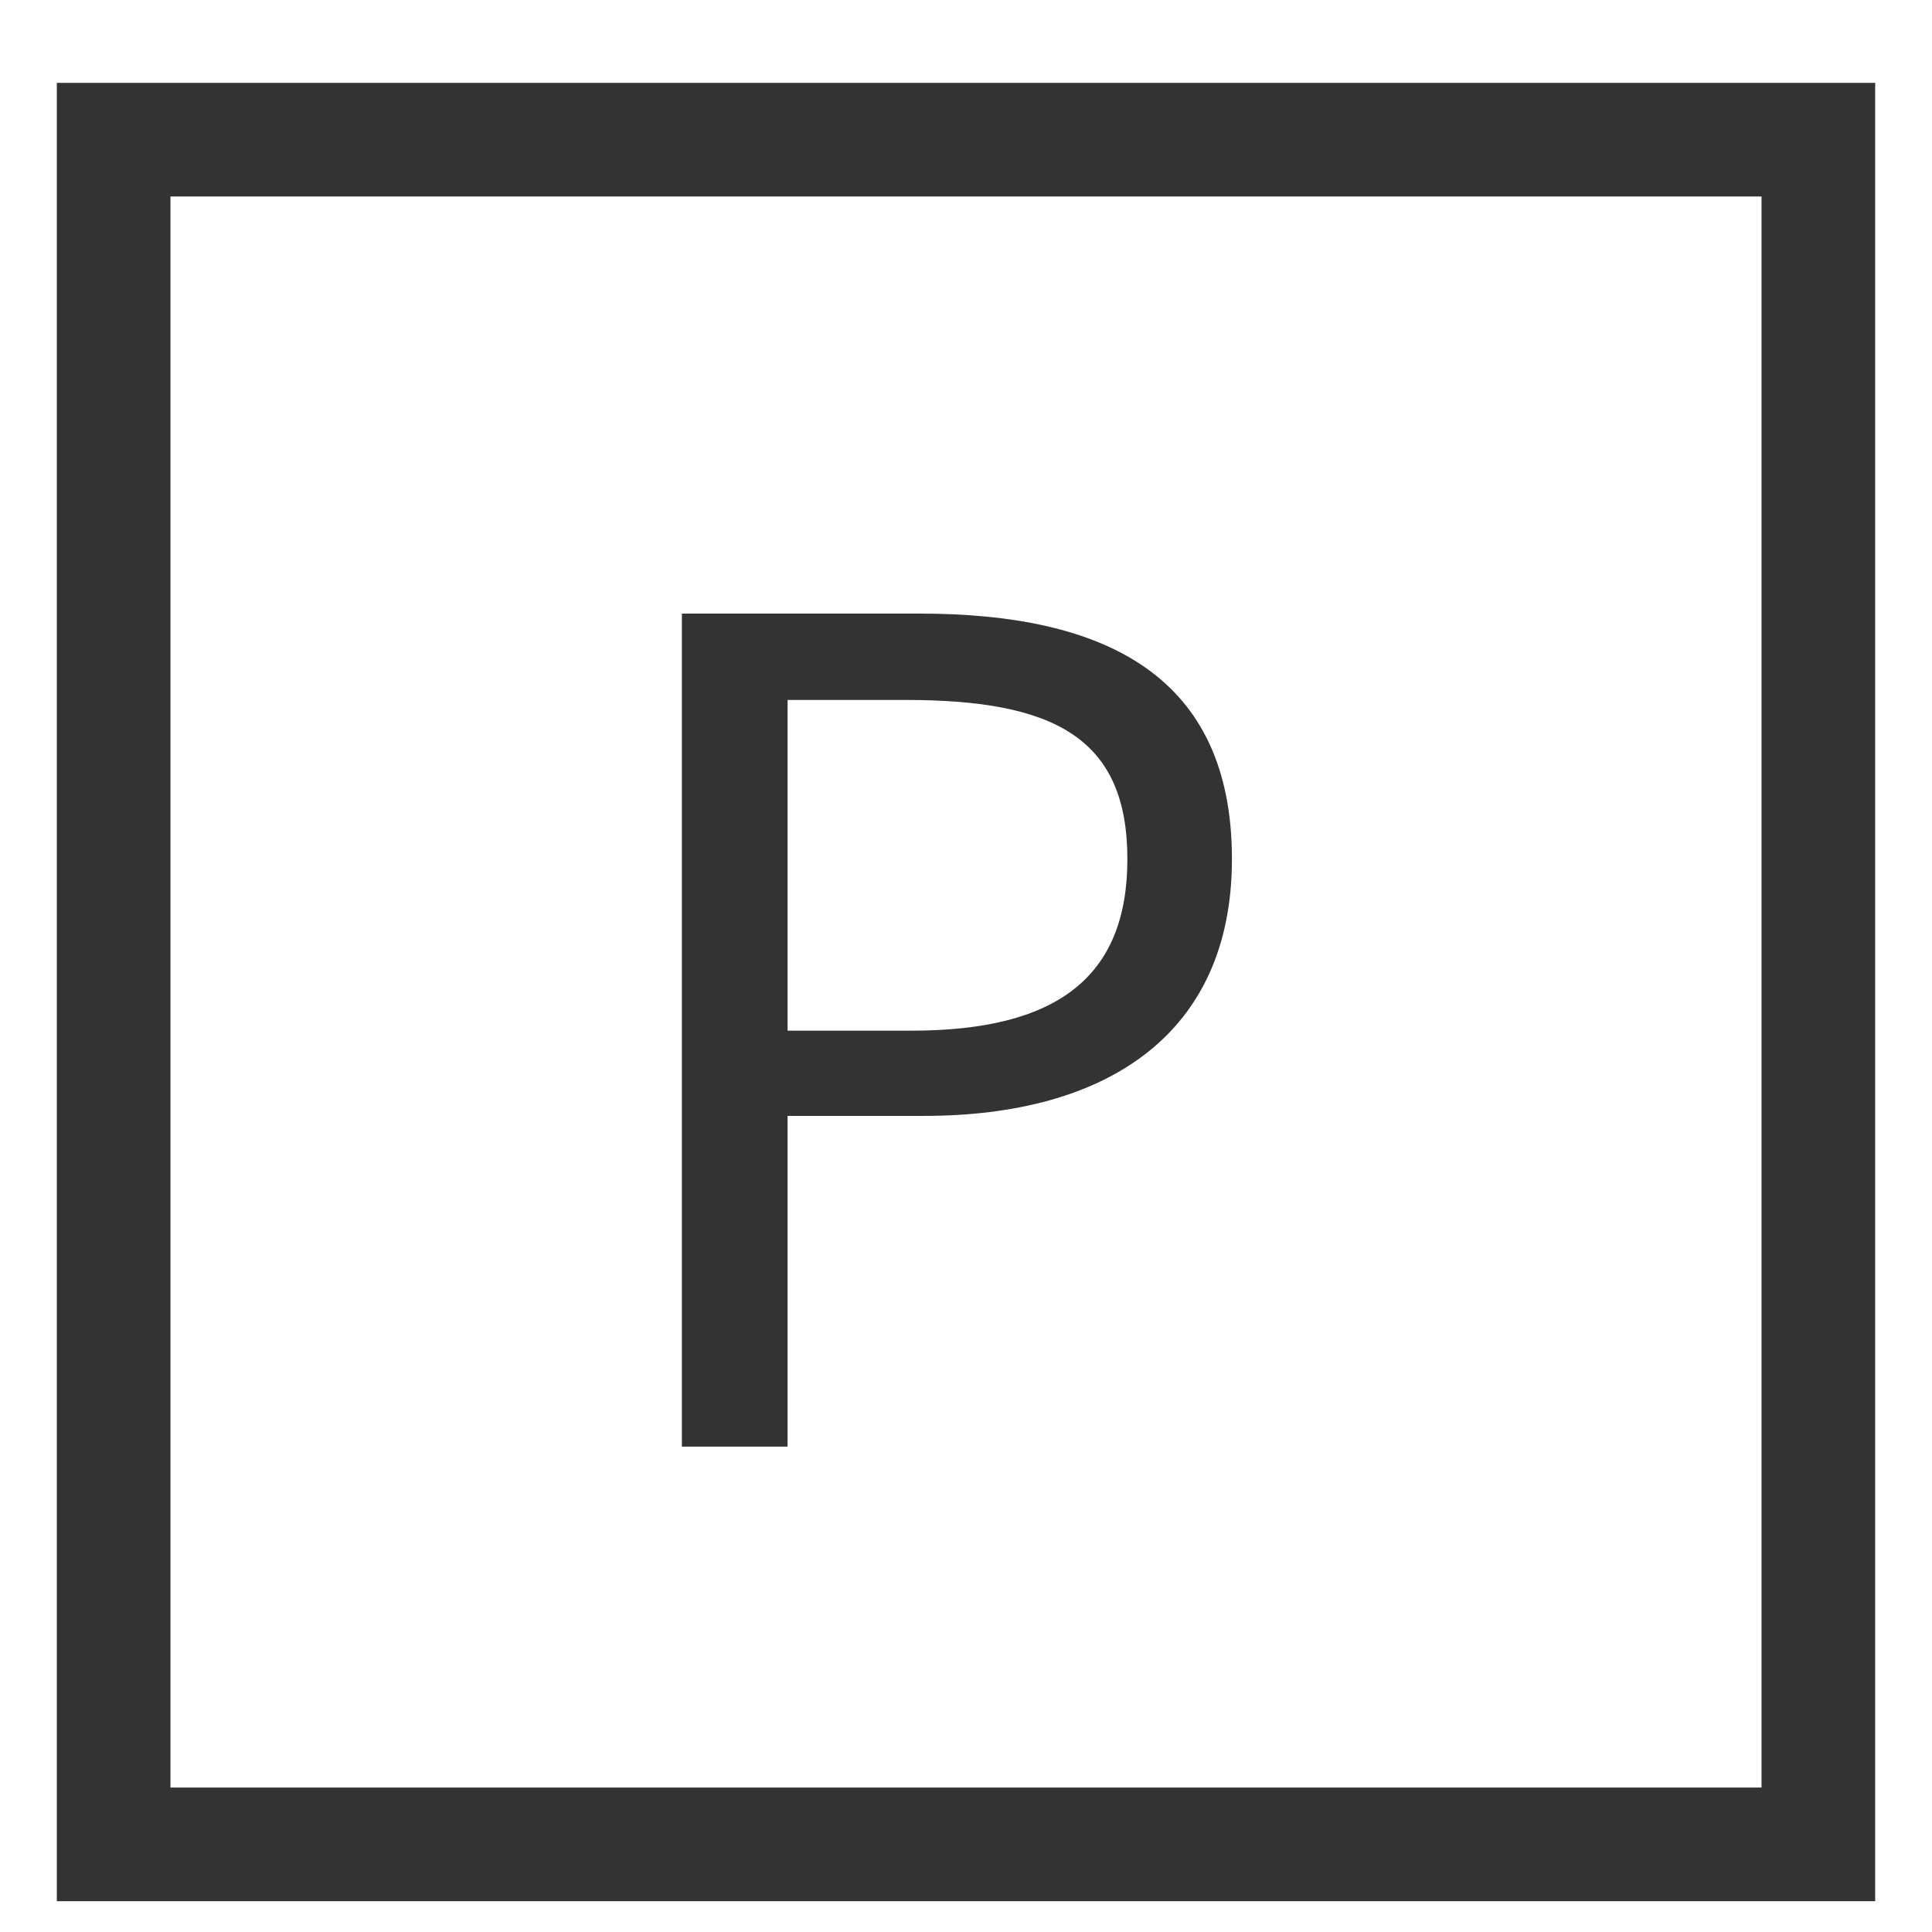
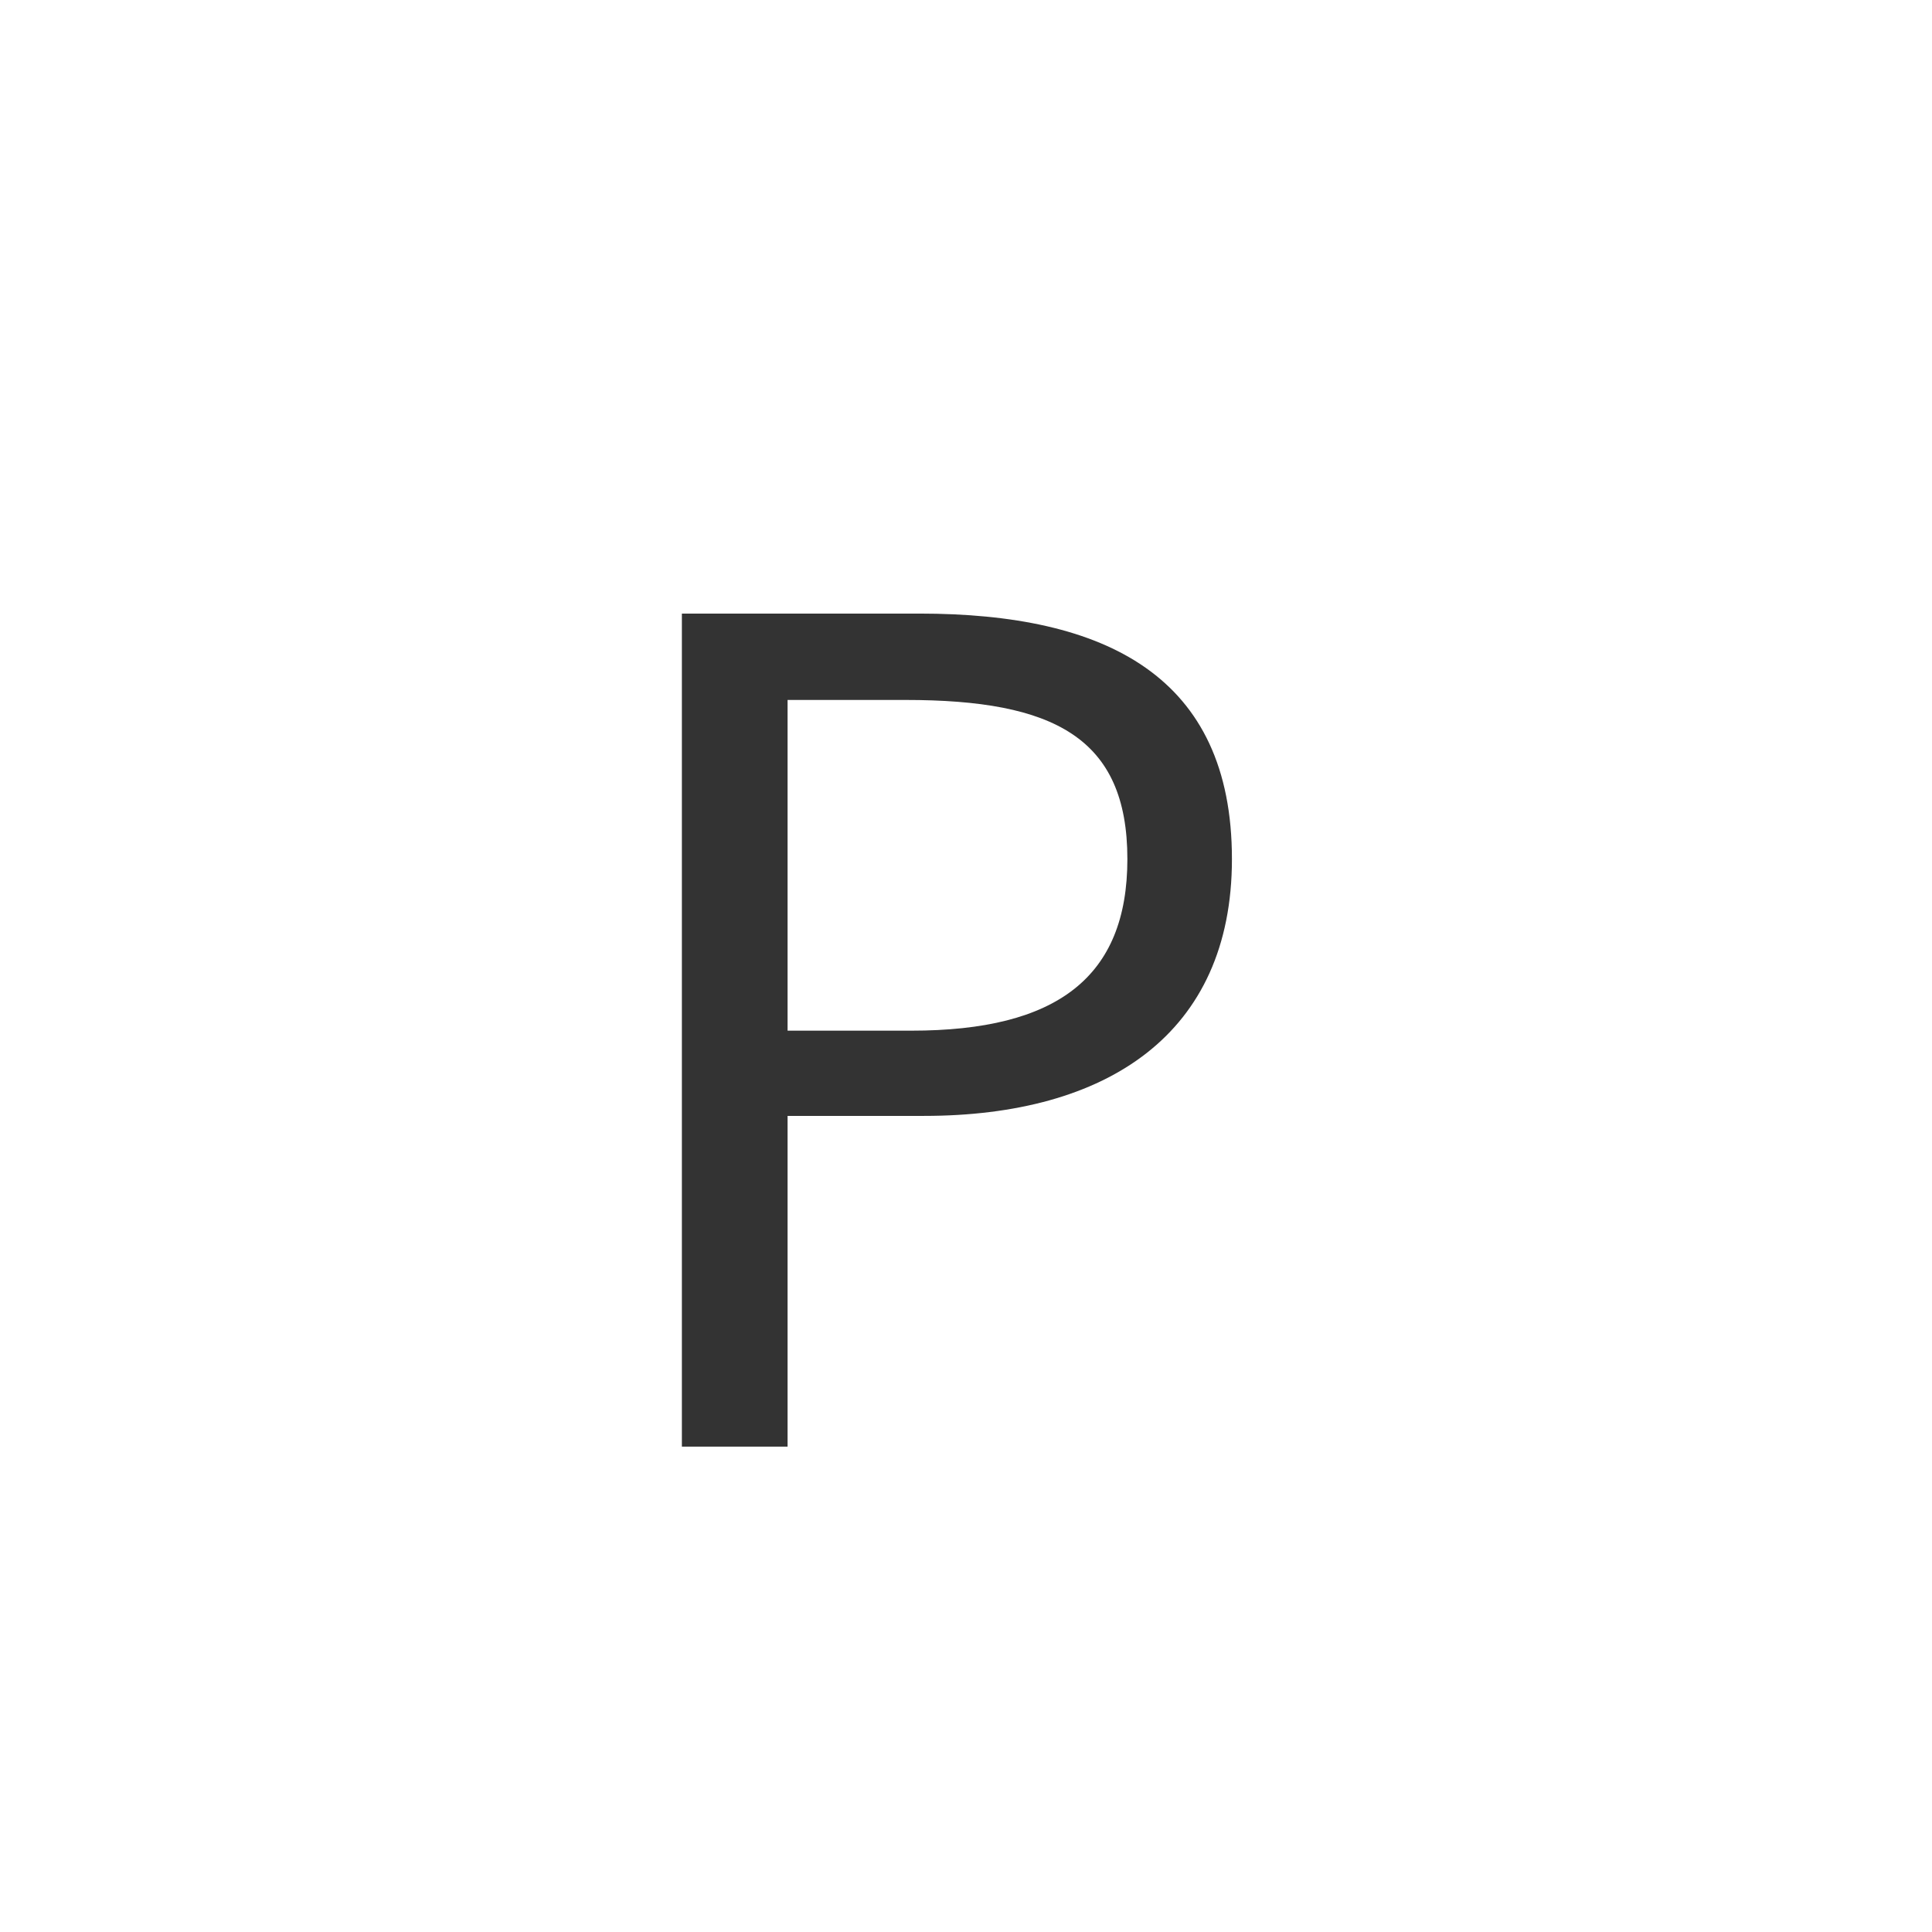
<svg xmlns="http://www.w3.org/2000/svg" width="17" height="17" viewBox="0 0 17 17" fill="none">
-   <rect x="1" y="1.229" width="15" height="15" stroke="#333333" />
  <path d="M6 12.729V5.399H8.09C9.73 5.399 10.84 5.949 10.84 7.559C10.84 9.099 9.74 9.819 8.13 9.819H6.93V12.729H6ZM6.93 9.069H8.02C9.3 9.069 9.92 8.599 9.92 7.559C9.92 6.489 9.27 6.159 7.97 6.159H6.93V9.069Z" fill="#333333" />
</svg>